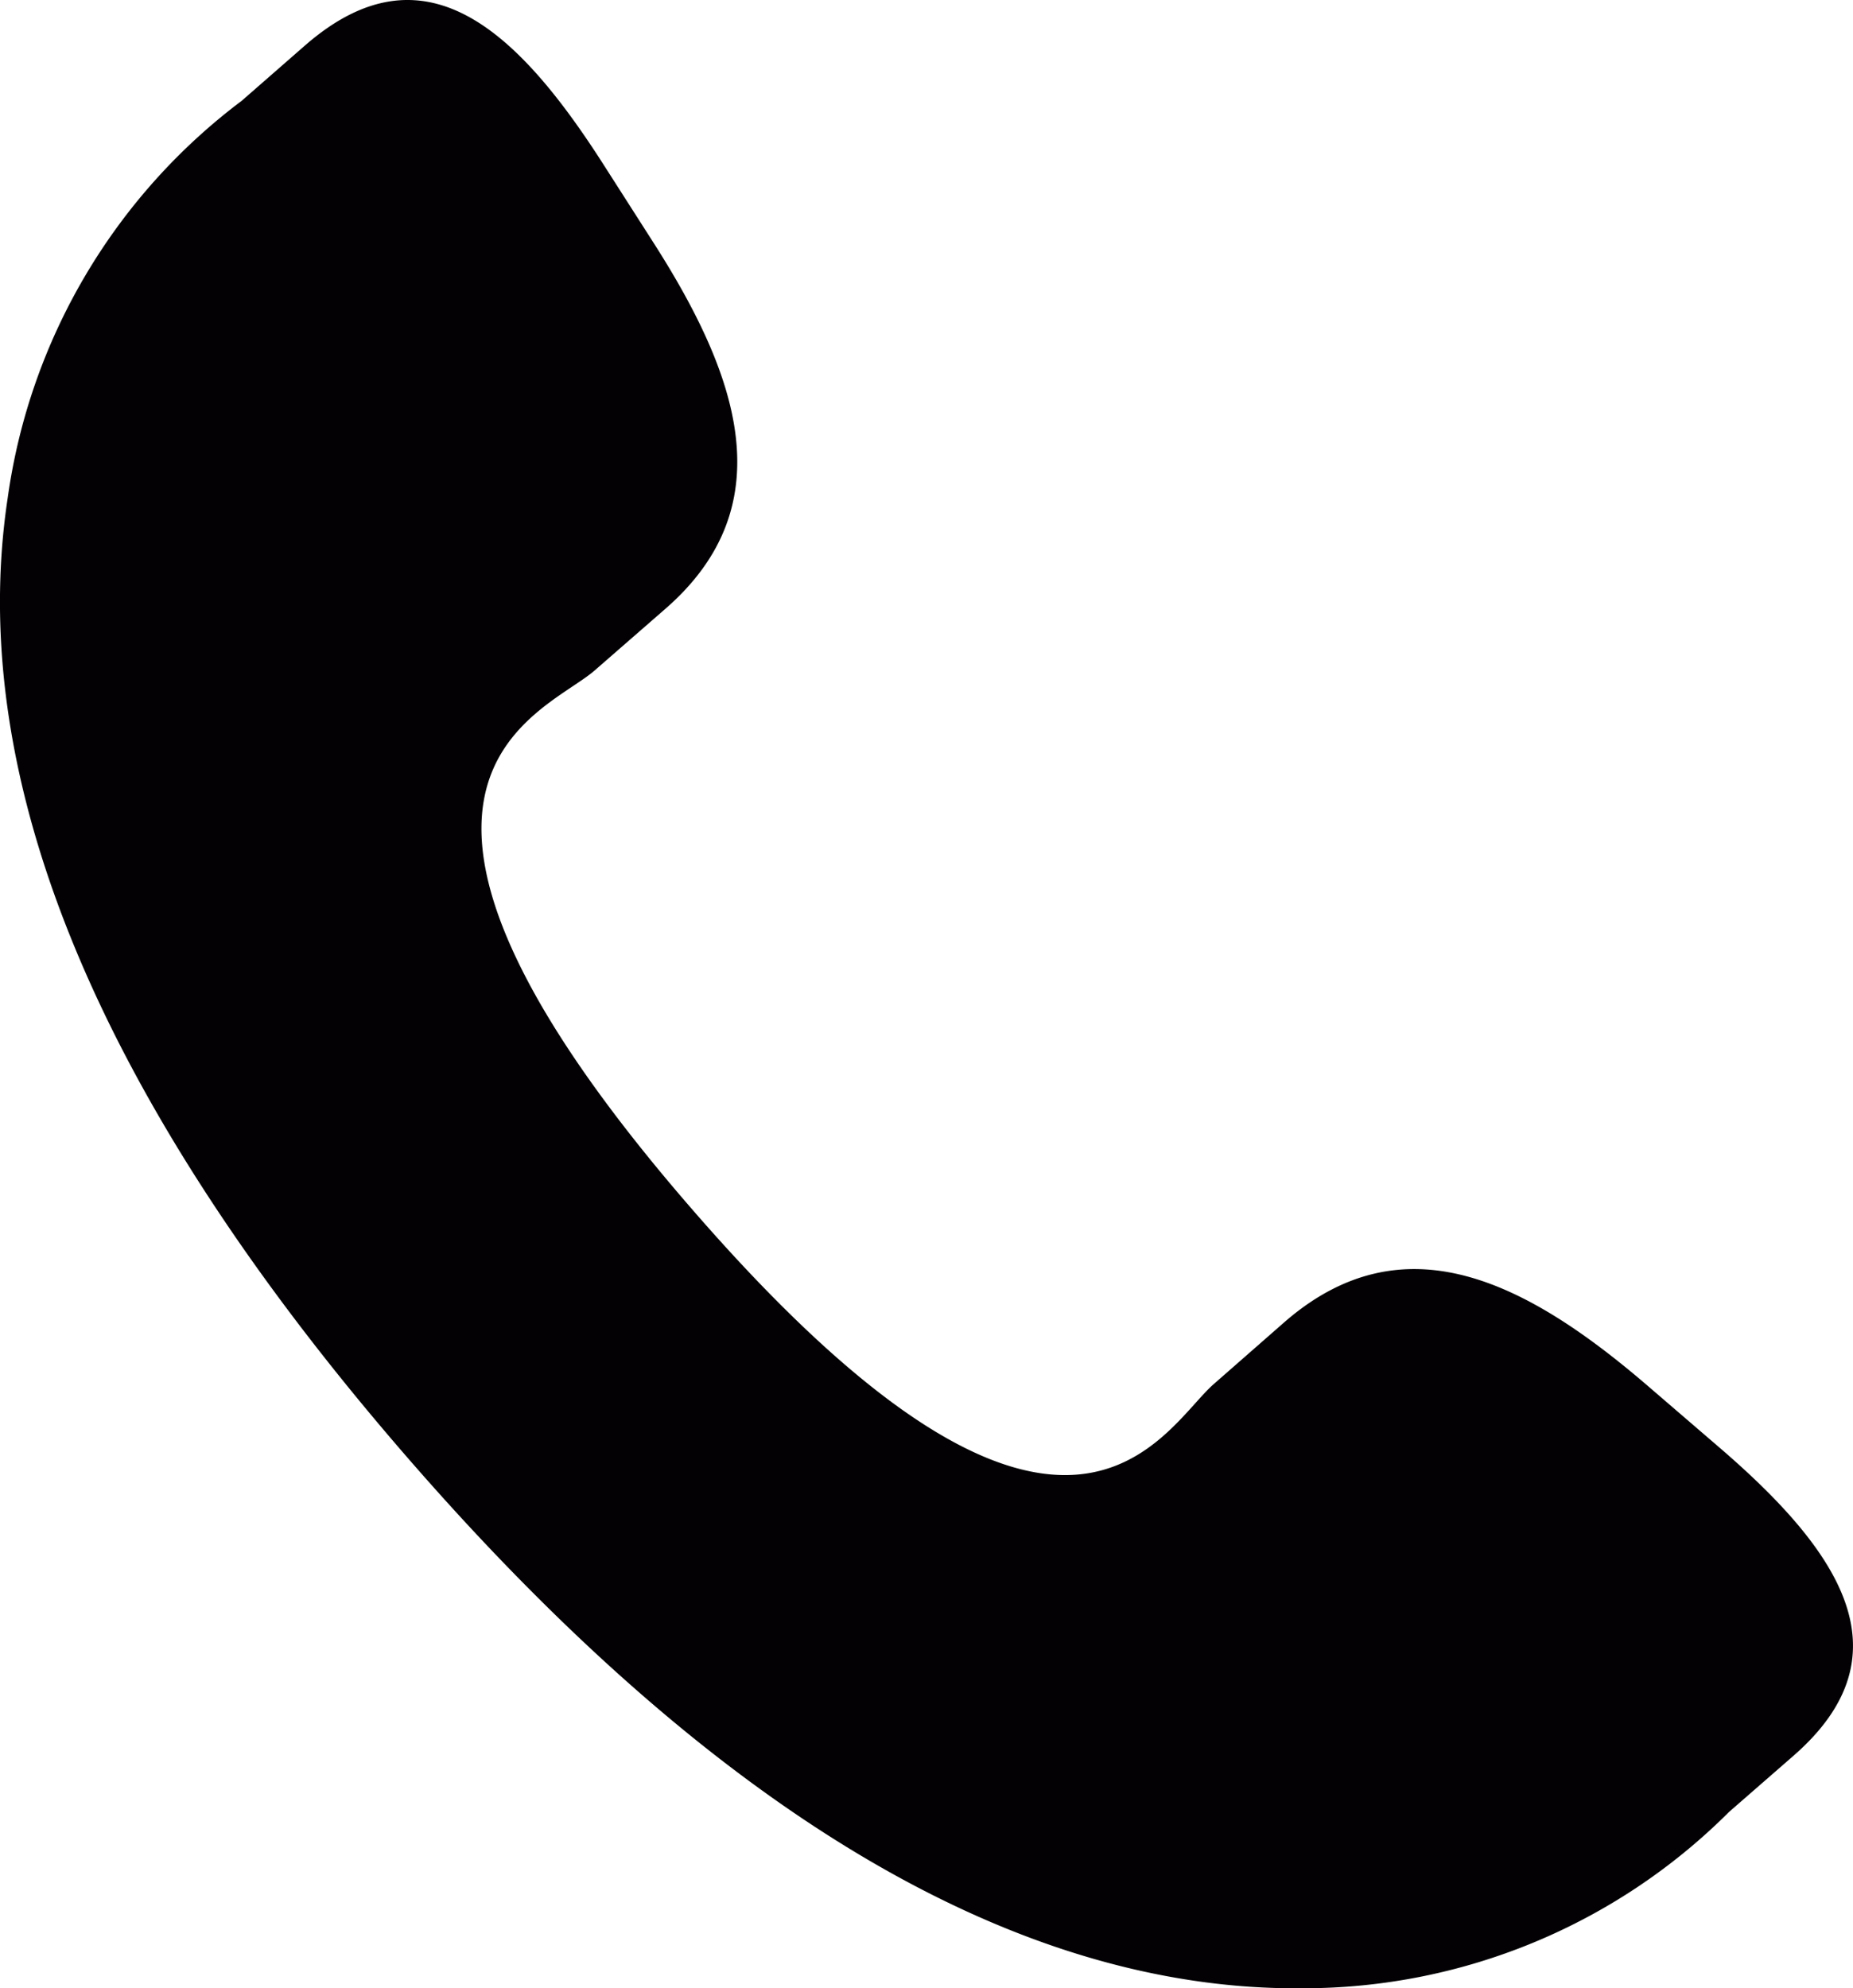
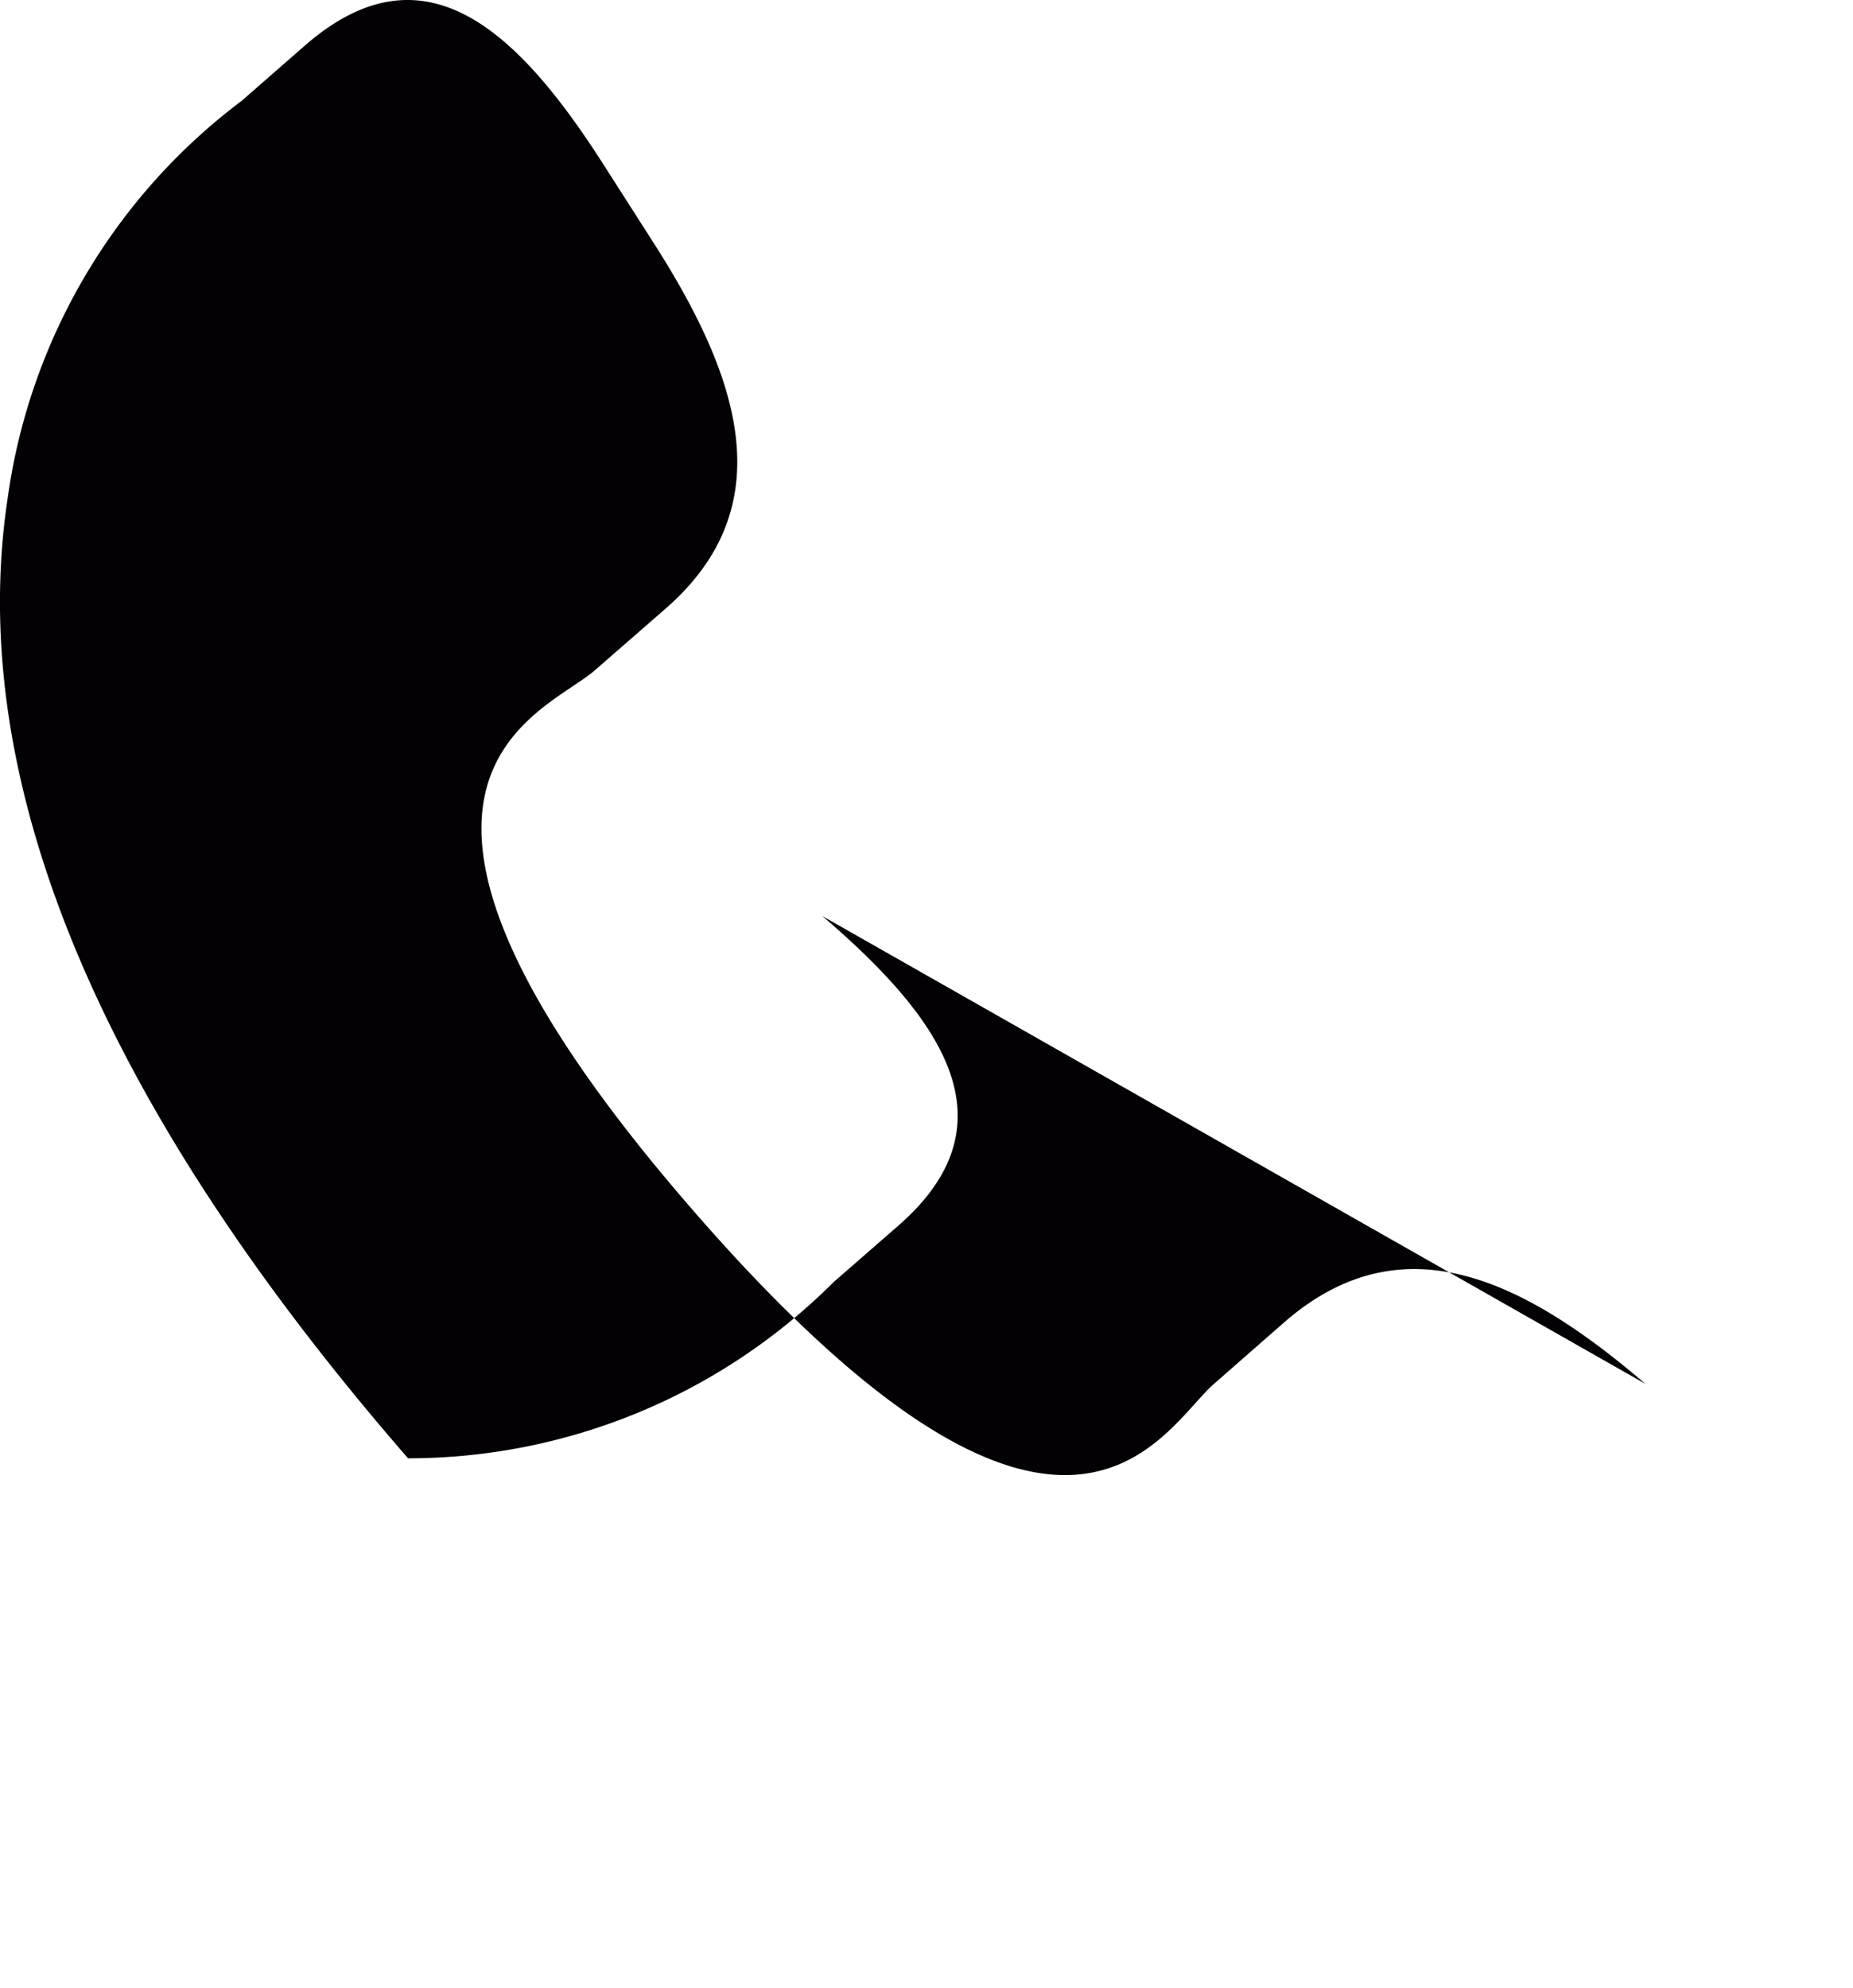
<svg xmlns="http://www.w3.org/2000/svg" width="23.882" height="25.625">
-   <path data-name="パス 9194" d="M21.207 17.835c-1.548-1.324-3.119-2.126-4.648-.8l-.913.8c-.668.58-1.91 3.29-6.712-2.234S6.99 9.22 7.659 8.645l.918-.8c1.521-1.325.947-2.993-.15-4.71L7.765 2.1C6.663.382 5.463-.743 3.938.58l-.824.72A7.735 7.735 0 00.099 6.419c-.55 3.638 1.185 7.8 5.16 12.375s7.857 6.87 11.539 6.83a7.756 7.756 0 005.486-2.272l.827-.721c1.521-1.322.576-2.668-.973-3.995z" fill="#030104" />
+   <path data-name="パス 9194" d="M21.207 17.835c-1.548-1.324-3.119-2.126-4.648-.8l-.913.8c-.668.58-1.91 3.29-6.712-2.234S6.99 9.22 7.659 8.645l.918-.8c1.521-1.325.947-2.993-.15-4.71L7.765 2.1C6.663.382 5.463-.743 3.938.58l-.824.72A7.735 7.735 0 00.099 6.419c-.55 3.638 1.185 7.8 5.16 12.375a7.756 7.756 0 005.486-2.272l.827-.721c1.521-1.322.576-2.668-.973-3.995z" fill="#030104" />
</svg>